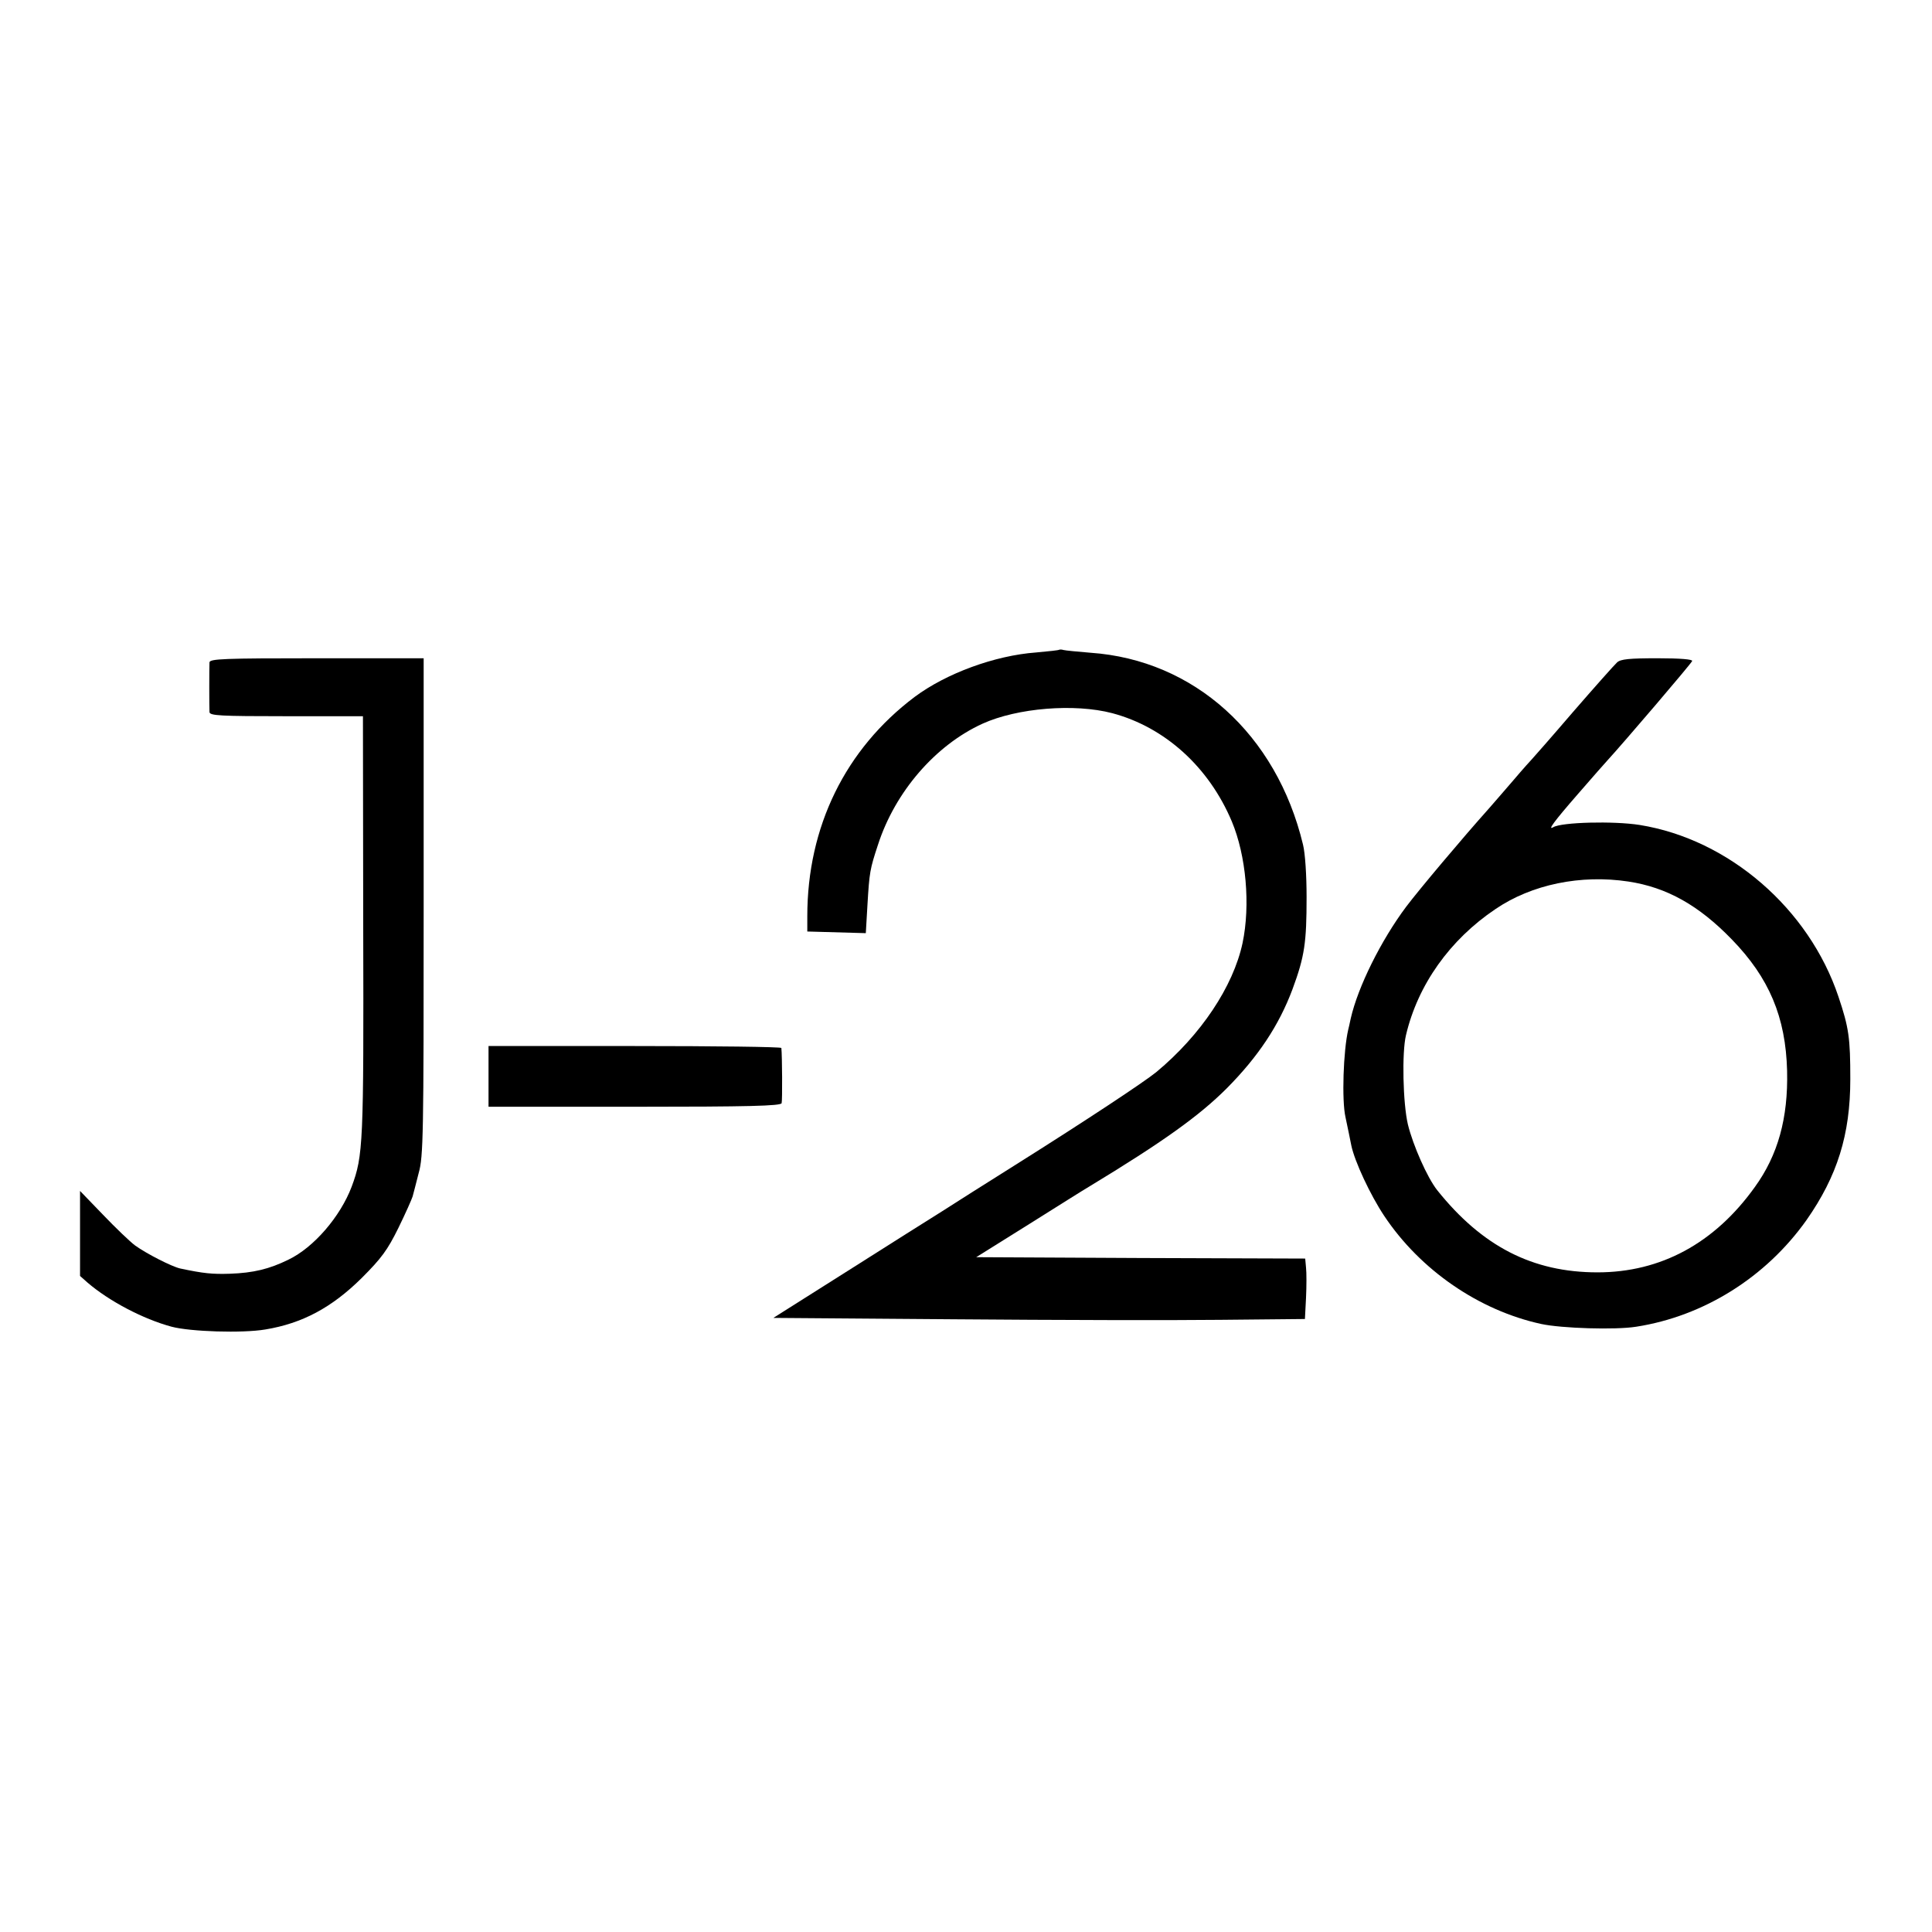
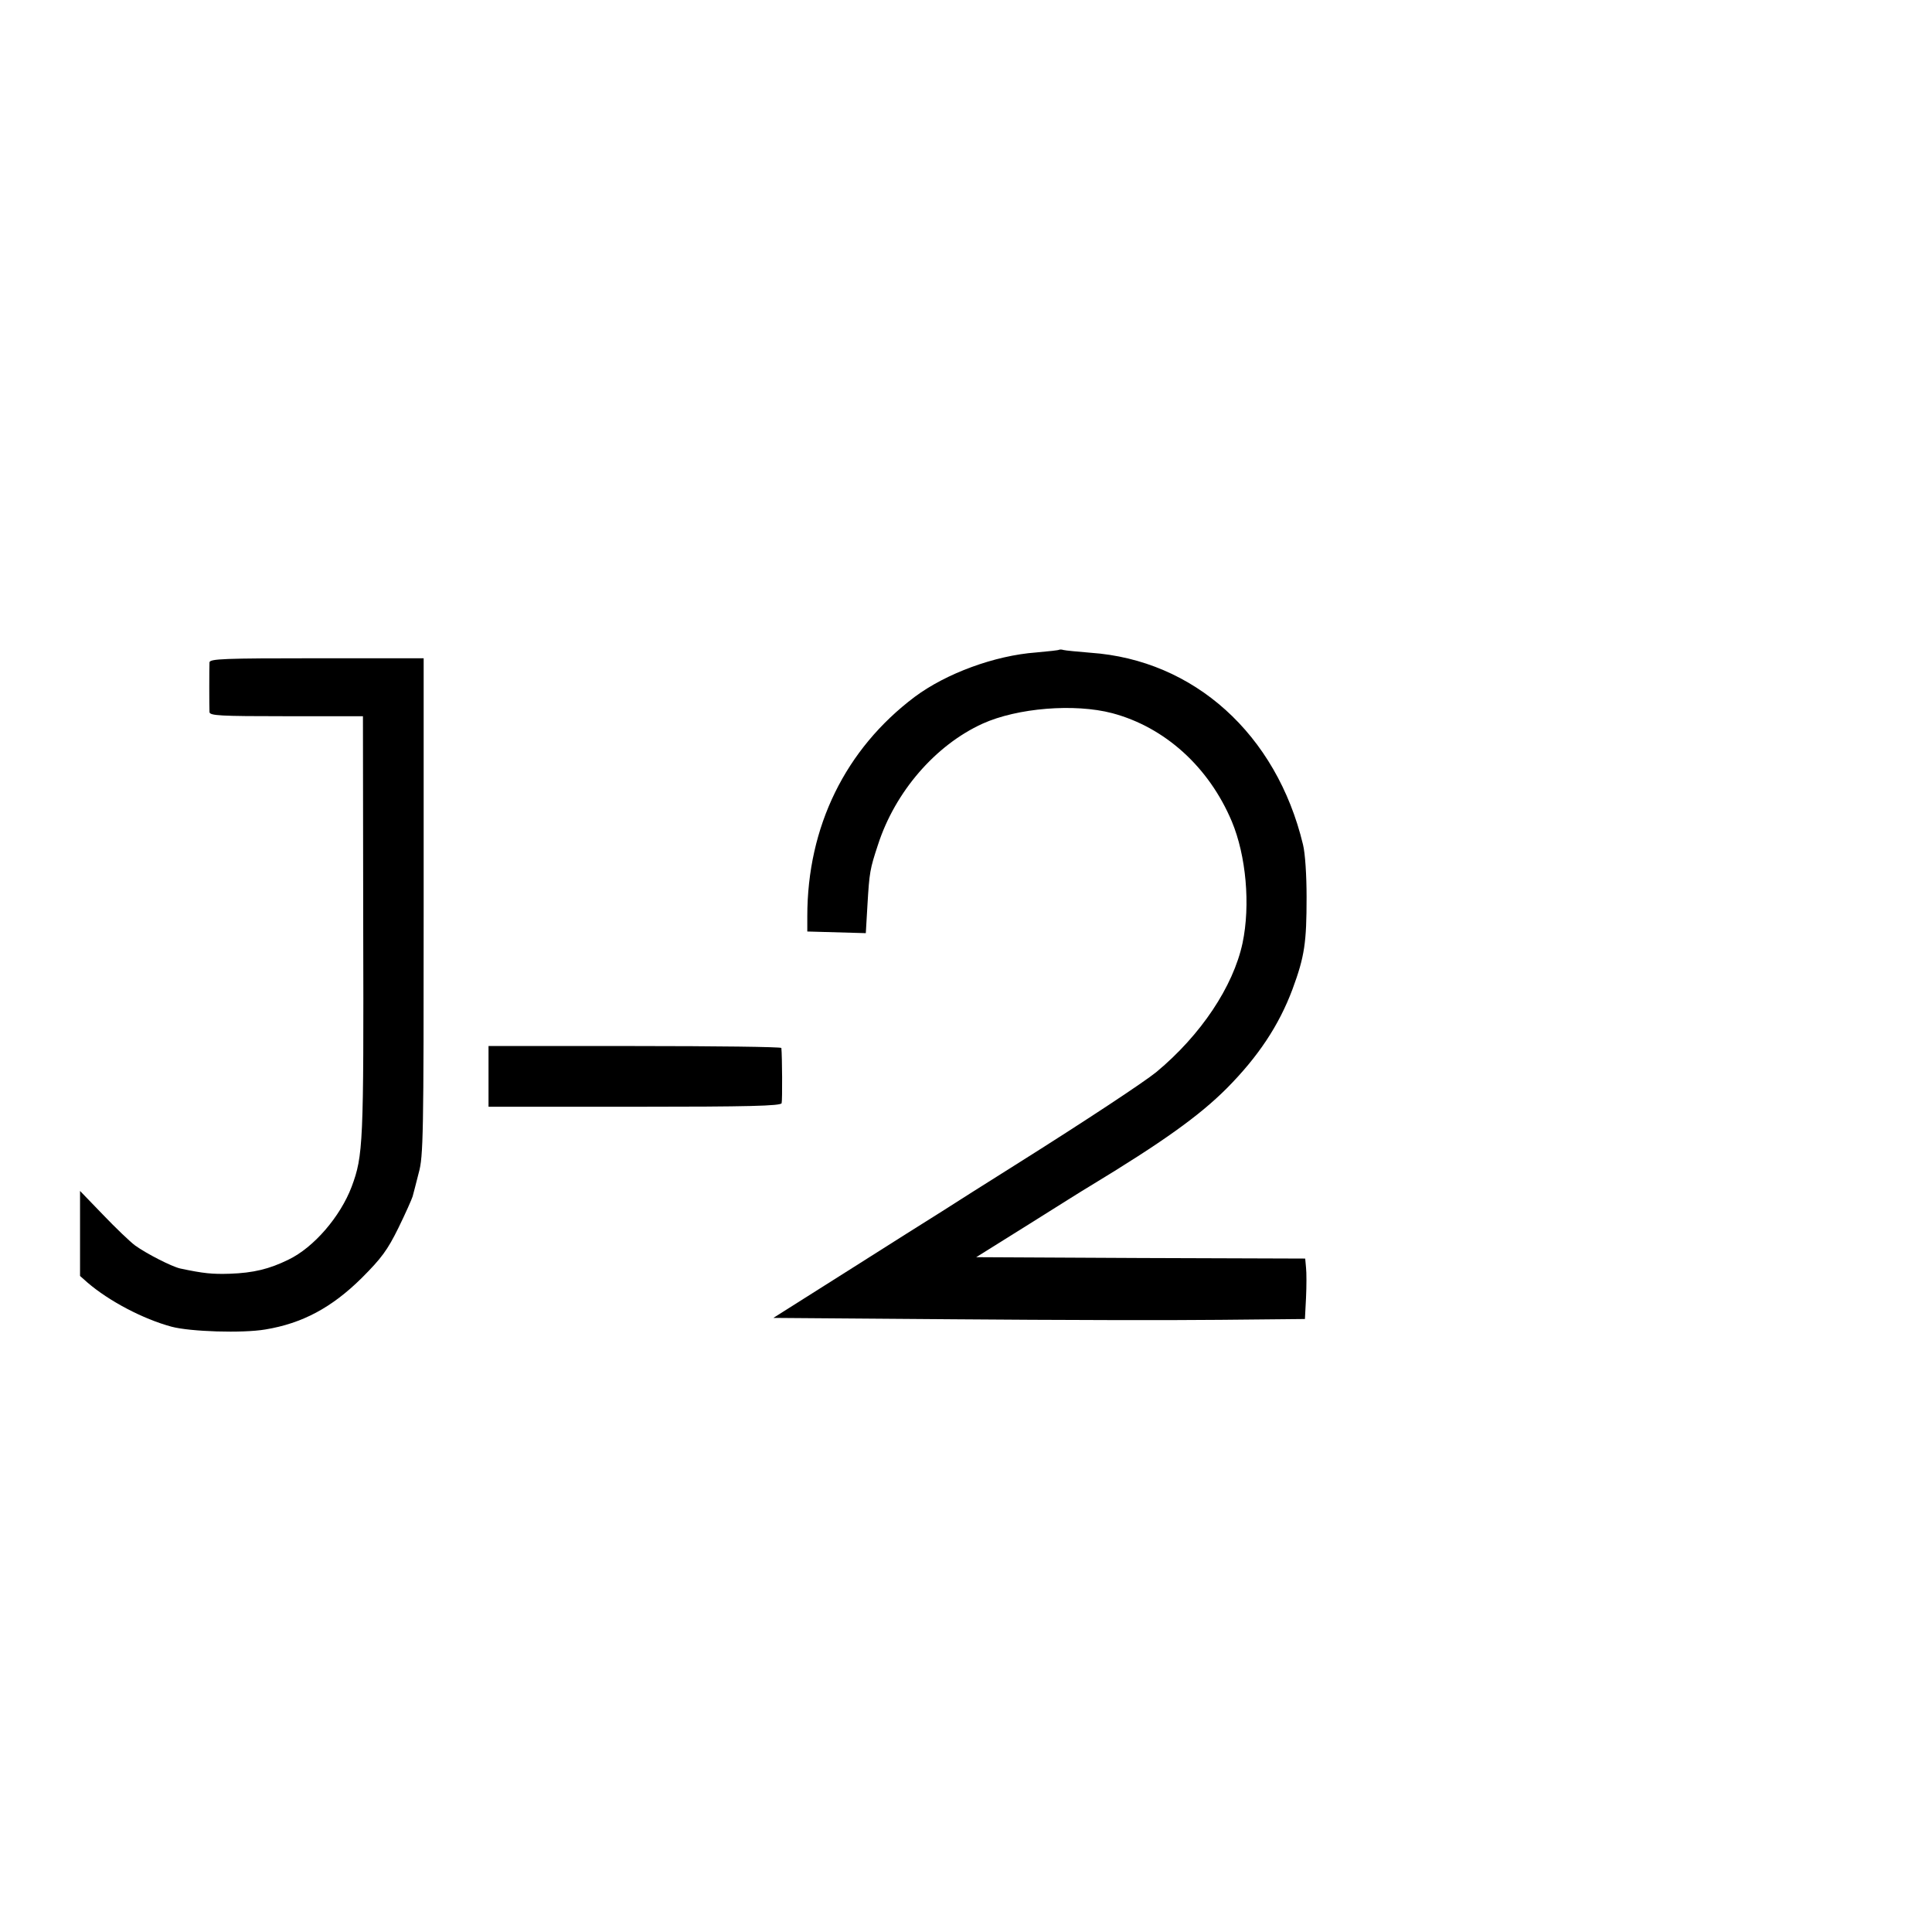
<svg xmlns="http://www.w3.org/2000/svg" version="1.0" width="700pt" height="700pt" viewBox="0 0 700 700" preserveAspectRatio="xMidYMid meet">
  <g transform="translate(0,700) scale(0.1,-0.1)" fill="%23000000" stroke="none">
    <path d="M3838 4646 c-1 -2 -40 -6 -84 -10 -150 -11 -326 -76 -440 -161 -251 -189 -389 -470 -389 -795 l0 -55 106 -3 106 -3 6 103 c7 118 9 129 38 217 62 192 208 361 379 439 126 57 333 74 470 38 191 -51 350 -195 433 -392 52 -124 68 -303 39 -441 -34 -158 -151 -333 -312 -467 -44 -36 -254 -175 -510 -336 -107 -67 -228 -144 -267 -169 -40 -25 -194 -122 -342 -216 l-269 -170 657 -5 c361 -3 794 -4 963 -2 l306 3 4 77 c2 42 2 92 0 109 l-3 33 -596 2 -596 3 192 120 c105 66 202 127 216 135 269 163 400 257 500 357 114 115 189 228 238 359 44 119 51 169 51 334 0 78 -5 158 -13 190 -96 400 -395 669 -770 695 -47 4 -91 8 -98 10 -6 2 -13 2 -15 1z" />
    <path d="M759 4600 c-1 -20 -1 -161 0 -180 1 -13 38 -15 279 -15 l277 0 1 -758 c2 -792 0 -834 -42 -947 -41 -108 -137 -220 -229 -264 -69 -34 -127 -48 -212 -51 -64 -2 -95 1 -180 19 -31 7 -121 53 -163 83 -19 14 -72 65 -117 112 l-83 86 0 -154 0 -154 27 -24 c78 -67 201 -132 305 -160 68 -18 256 -24 339 -10 134 22 241 79 350 187 71 71 93 101 132 180 26 53 49 105 52 115 3 11 13 49 22 85 17 60 18 136 18 965 l0 900 -387 0 c-338 0 -388 -2 -389 -15z" />
-     <path d="M5859 4600 c-9 -8 -81 -89 -160 -180 -78 -91 -145 -167 -148 -170 -3 -3 -33 -36 -66 -75 -33 -38 -74 -86 -91 -105 -94 -105 -253 -294 -299 -355 -92 -123 -175 -291 -201 -405 -4 -19 -8 -37 -9 -40 -18 -77 -24 -257 -10 -318 9 -44 16 -75 21 -102 12 -58 69 -180 119 -255 131 -197 344 -343 569 -392 74 -16 269 -22 344 -10 245 38 470 179 617 386 112 160 159 310 159 511 0 149 -5 186 -43 299 -107 319 -397 570 -720 622 -95 15 -283 10 -313 -8 -22 -13 1 19 89 120 54 62 102 117 108 123 56 61 304 351 306 359 3 6 -43 10 -125 10 -102 0 -134 -3 -147 -15z m41 -794 c139 -21 255 -86 375 -210 135 -139 195 -281 200 -476 4 -171 -33 -305 -117 -421 -146 -204 -341 -309 -570 -309 -235 0 -418 94 -581 298 -36 46 -87 161 -106 238 -18 77 -22 260 -7 323 43 183 159 346 324 457 132 90 310 126 482 100z" />
    <path d="M1770 3100 l0 -110 529 0 c414 0 530 3 533 13 3 10 2 172 -1 200 -1 4 -239 7 -531 7 l-530 0 0 -110z" />
  </g>
</svg>